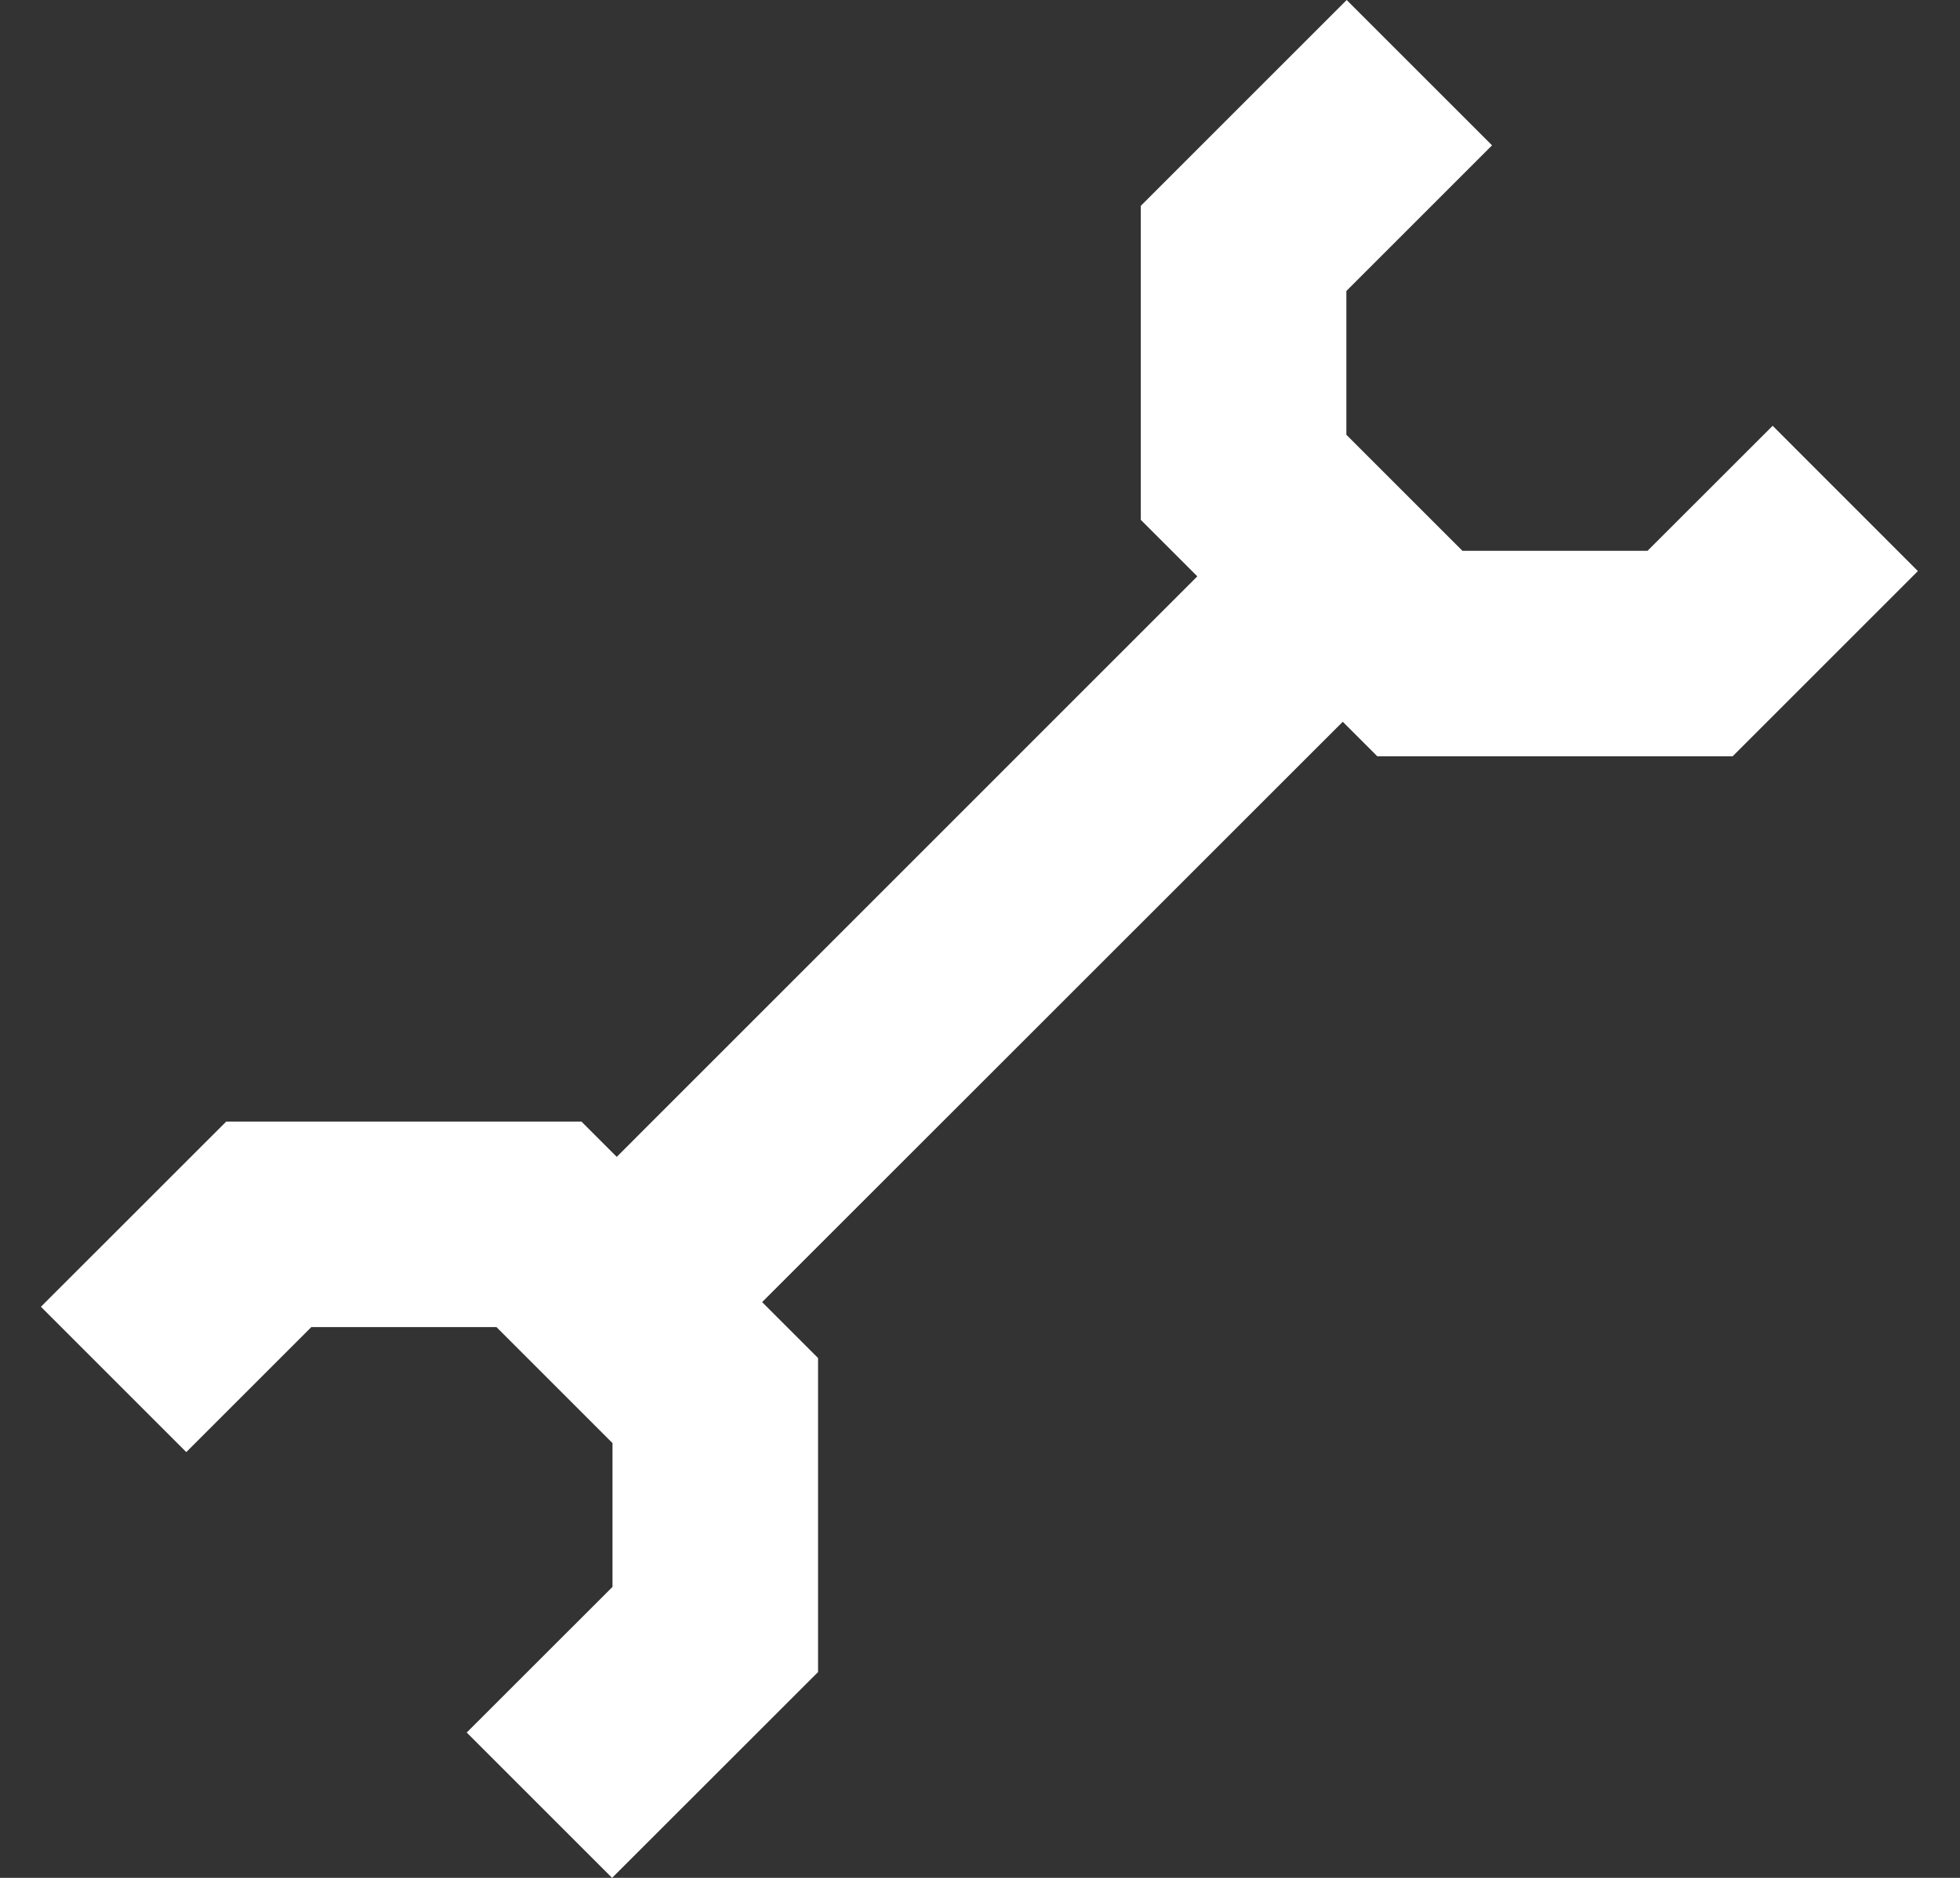
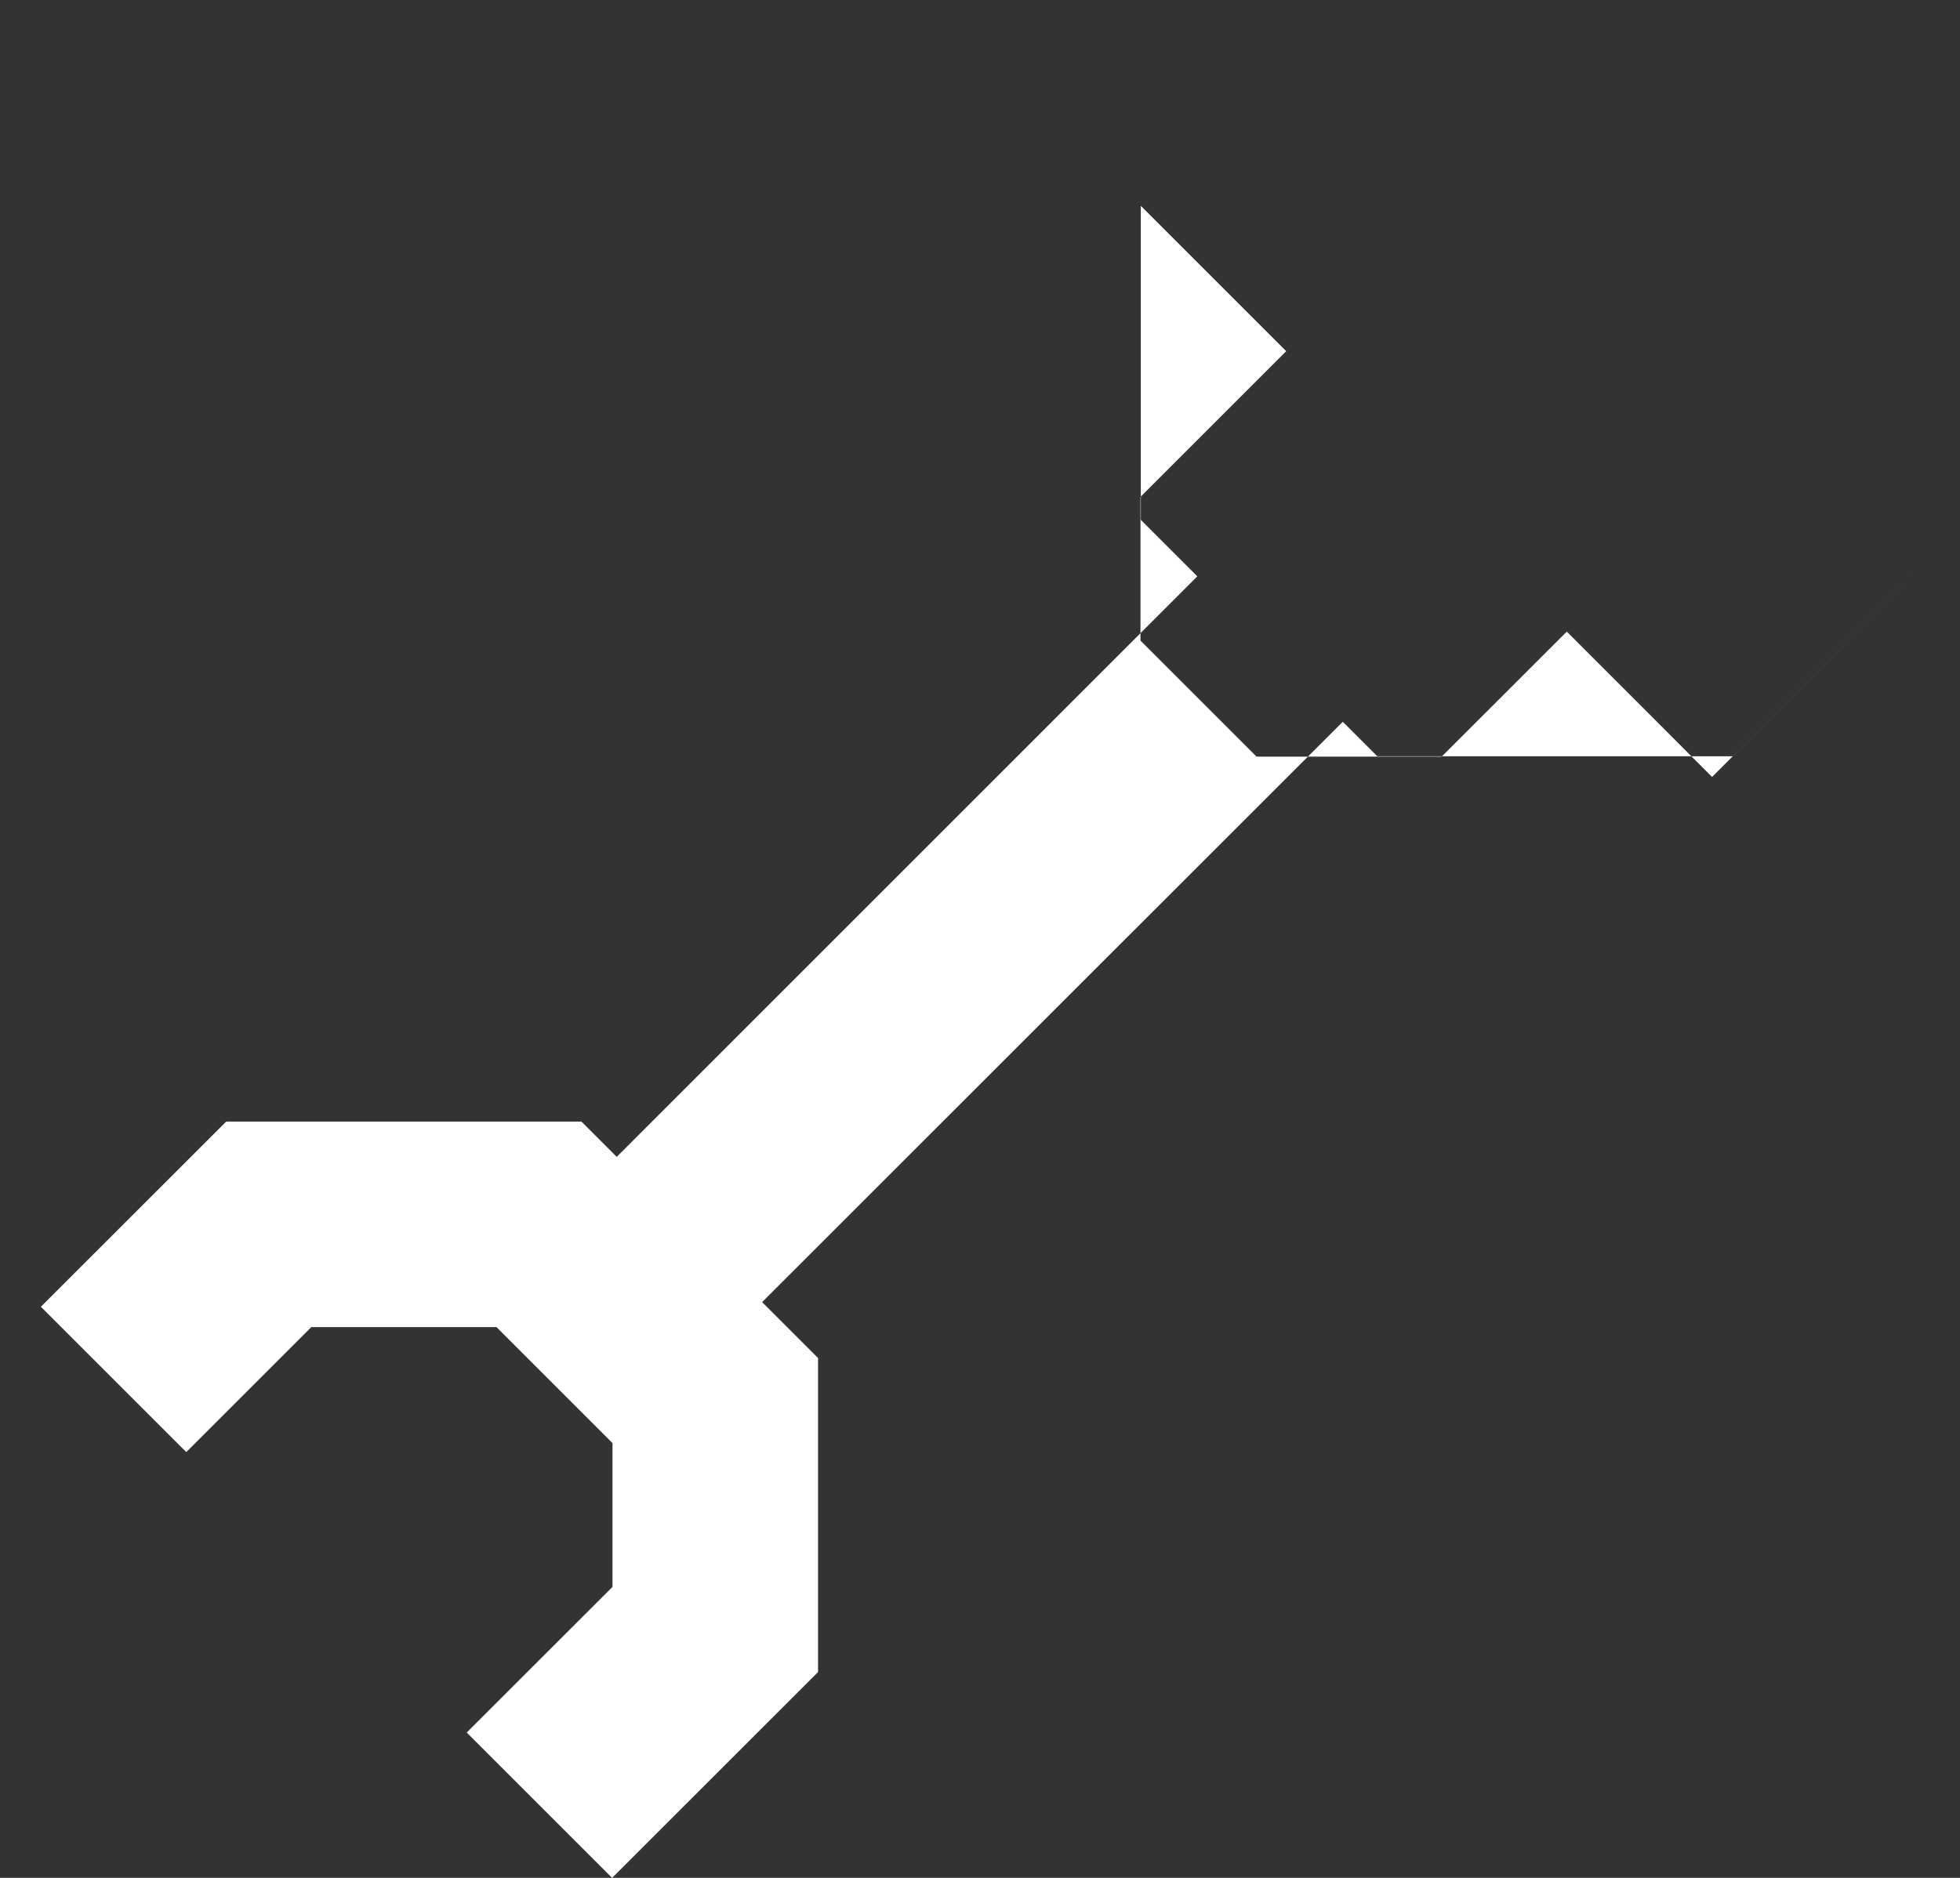
<svg xmlns="http://www.w3.org/2000/svg" width="24" height="23" fill="none">
  <rect width="100%" height="100%" fill="#333333" stroke="none" />
-   <path d="m23.485 6.994-2.269 2.269h-4.351l-.423-.423-7.11 7.108.685.685v3.846L7.495 23l-1.78-1.78L7.5 19.436v-1.761l-1.421-1.421H3.812l-1.531 1.531-1.78-1.78 2.269-2.268H7.12l.432.432 7.109-7.11-.692-.692V2.521L16.49 0l1.78 1.78-1.784 1.784v1.761l1.421 1.421h2.267l1.532-1.531 1.779 1.78Z" fill="#fff" />
+   <path d="m23.485 6.994-2.269 2.269h-4.351l-.423-.423-7.11 7.108.685.685v3.846L7.495 23l-1.78-1.78L7.5 19.436v-1.761l-1.421-1.421H3.812l-1.531 1.531-1.78-1.78 2.269-2.268H7.12l.432.432 7.109-7.11-.692-.692V2.521l1.78 1.78-1.784 1.784v1.761l1.421 1.421h2.267l1.532-1.531 1.779 1.78Z" fill="#fff" />
</svg>